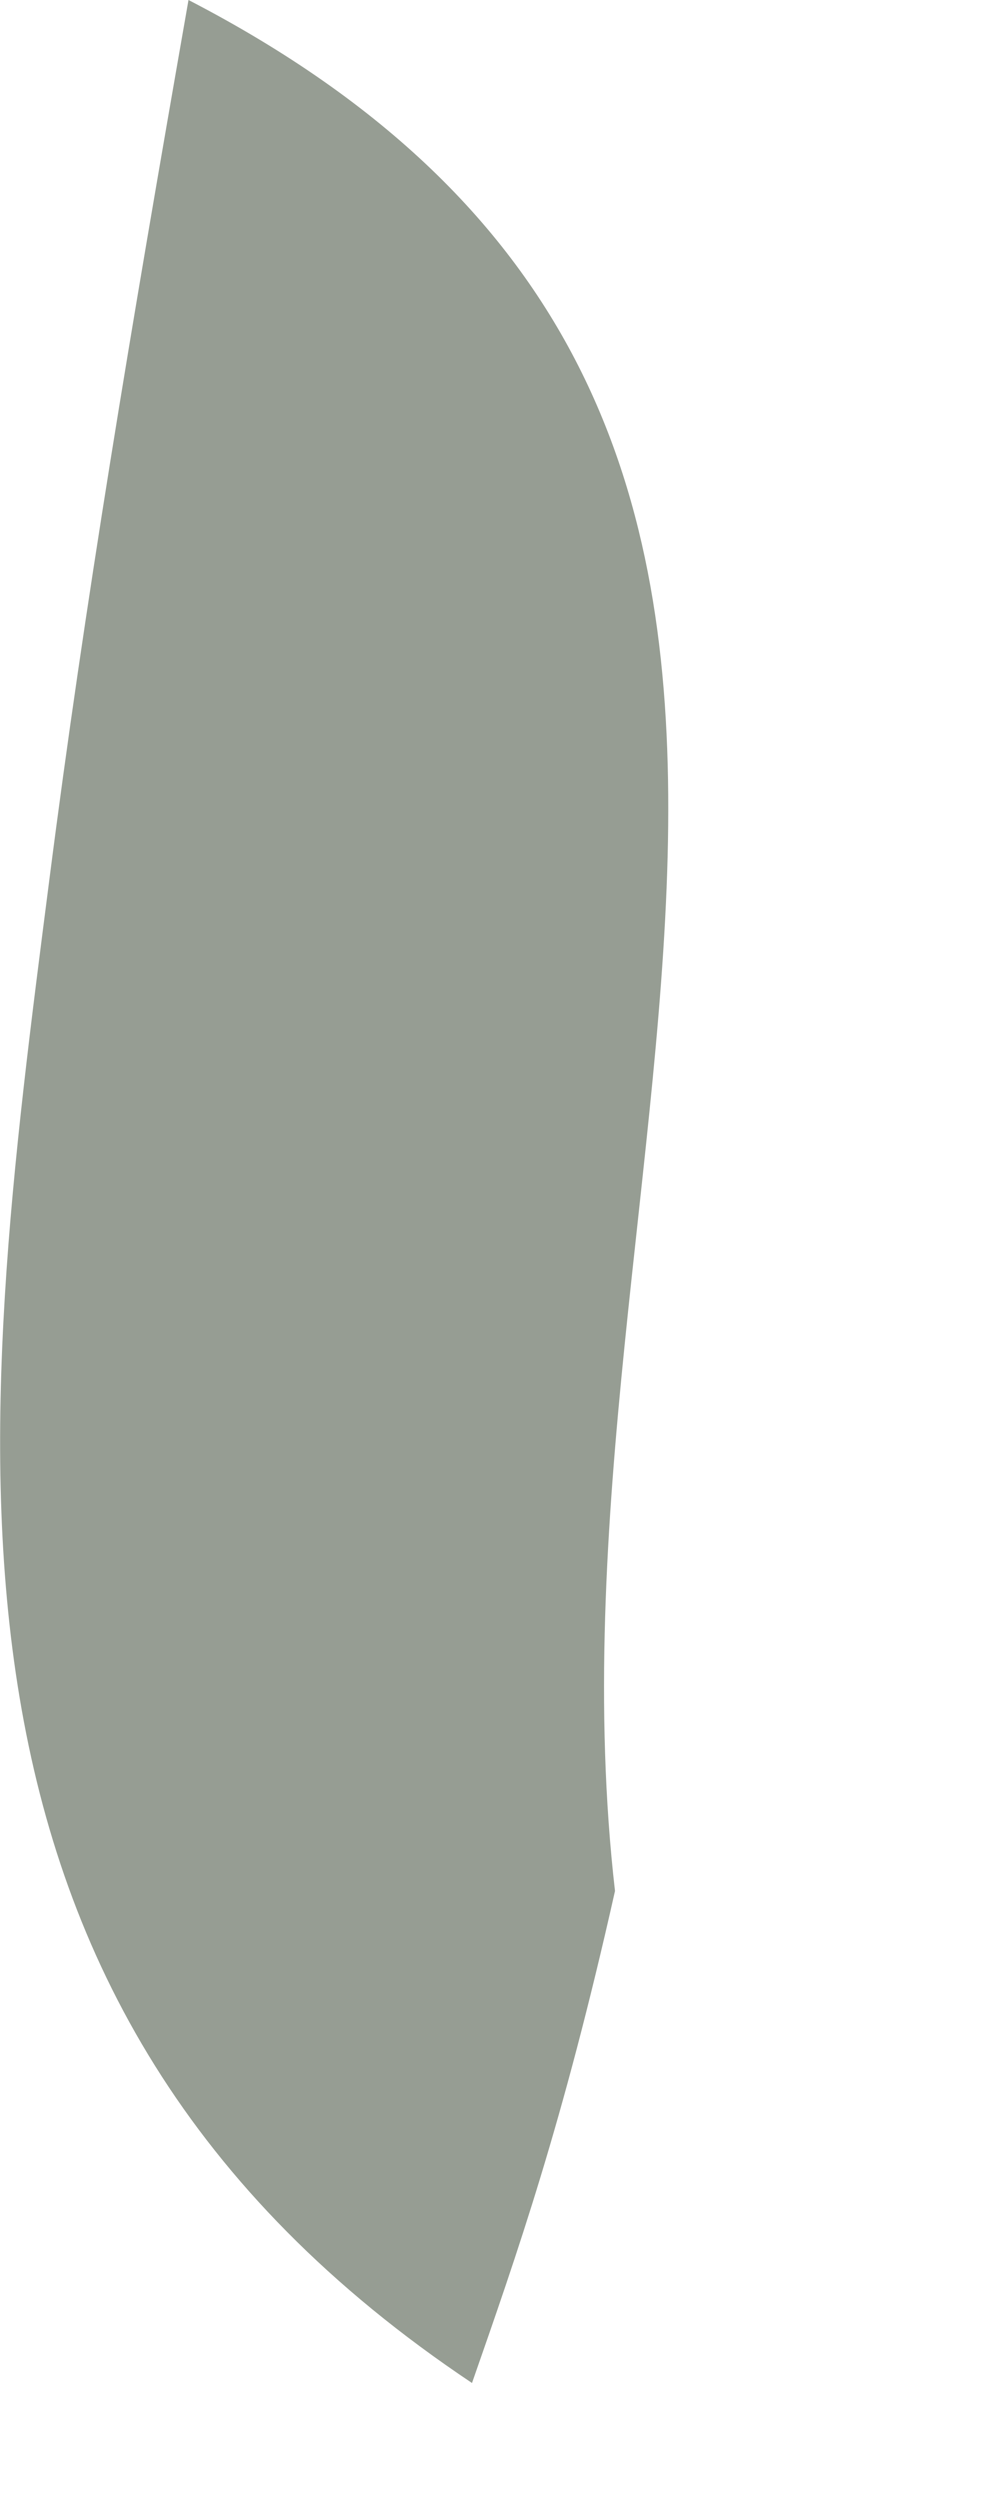
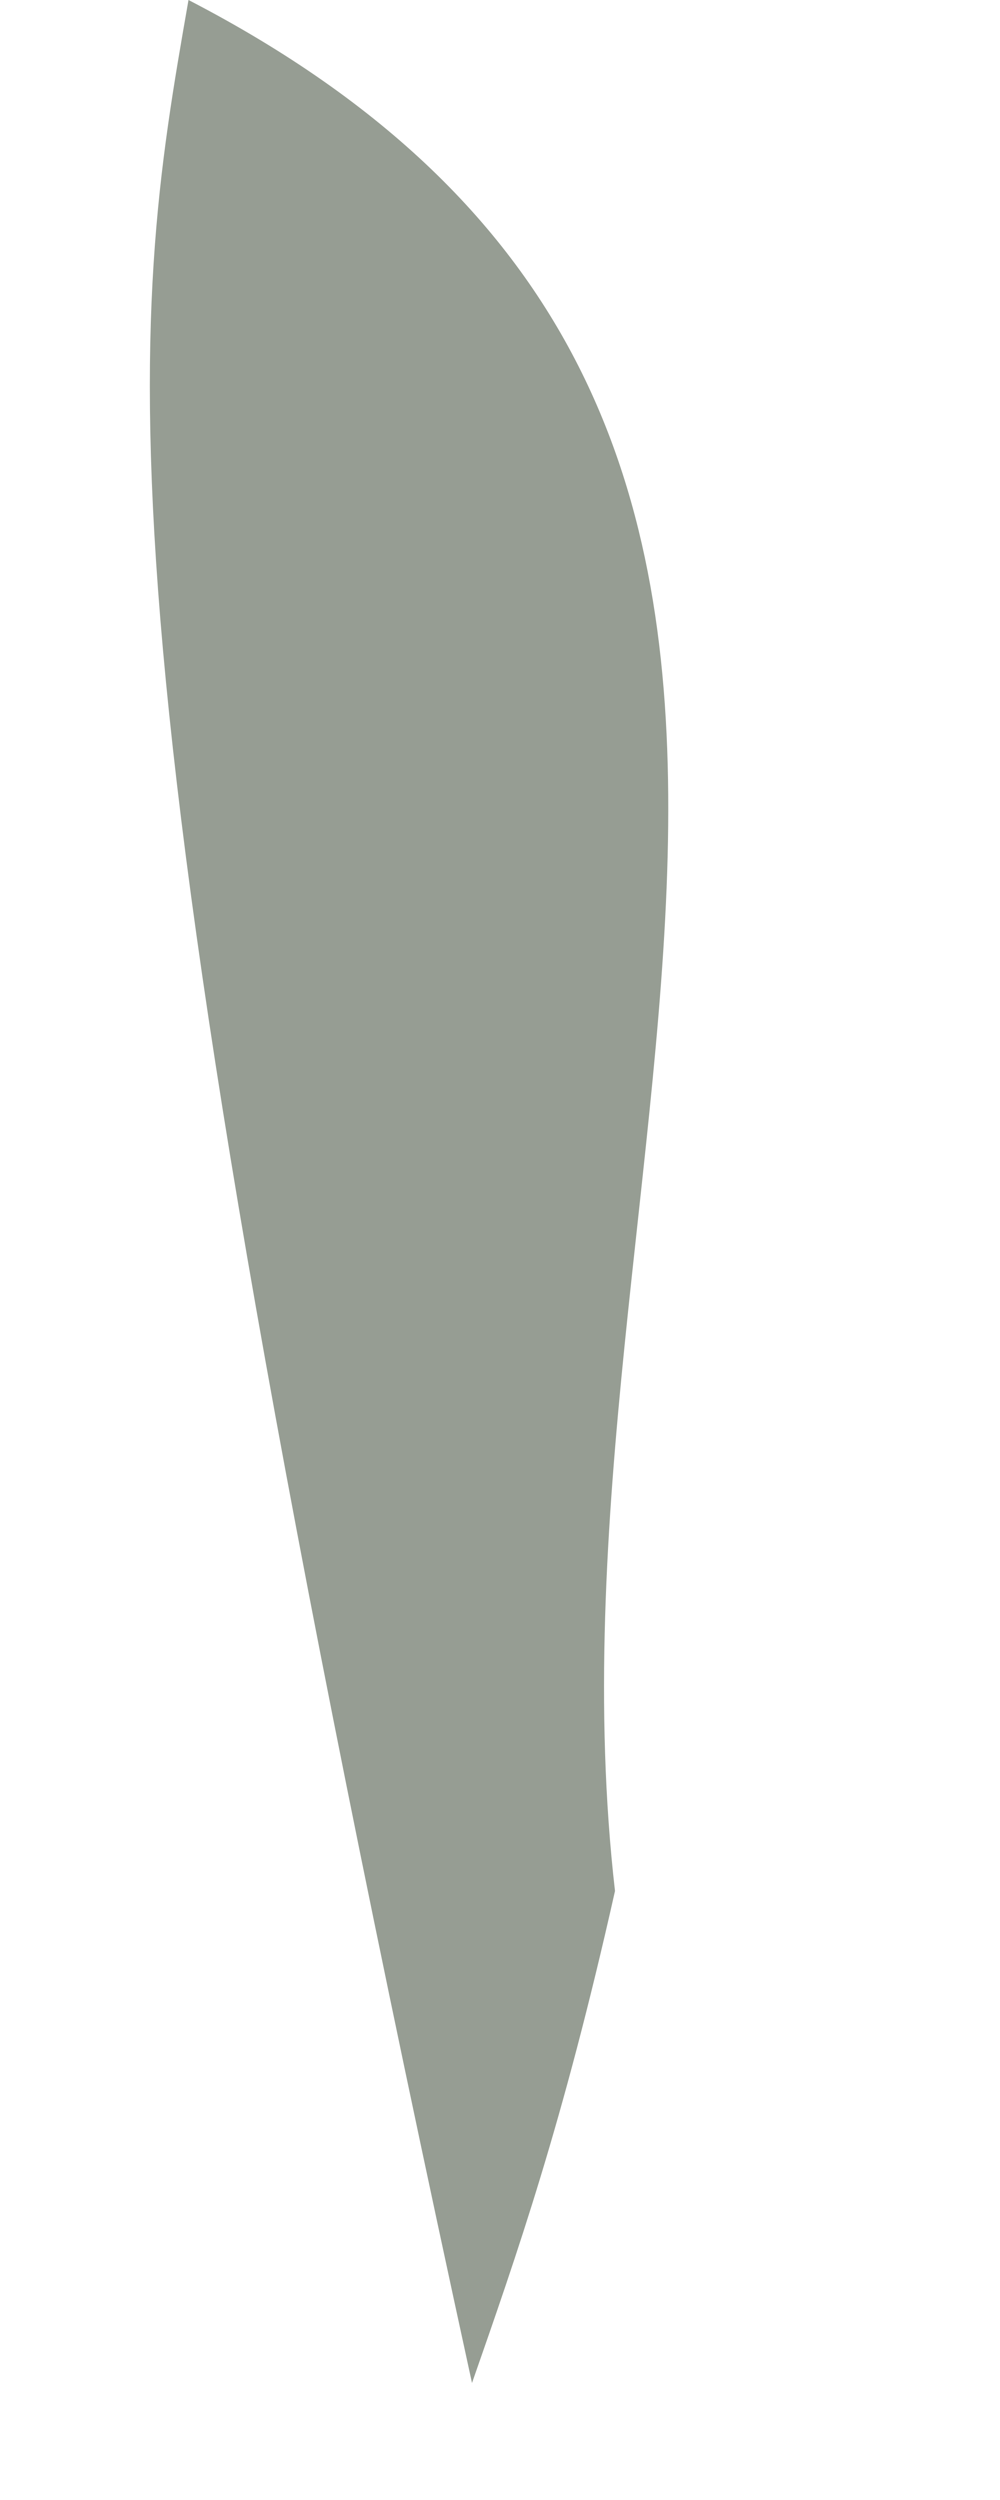
<svg xmlns="http://www.w3.org/2000/svg" fill="none" height="100%" overflow="visible" preserveAspectRatio="none" style="display: block;" viewBox="0 0 2 5" width="100%">
-   <path d="M0.377 0C1.966 0.823 1.062 2.319 1.23 3.782C1.125 4.25 1.034 4.508 0.944 4.766C-0.198 4.003 -0.045 2.877 0.099 1.757C0.169 1.211 0.26 0.668 0.377 0Z" fill="#969D93" id="Vector" />
+   <path d="M0.377 0C1.966 0.823 1.062 2.319 1.23 3.782C1.125 4.25 1.034 4.508 0.944 4.766C0.169 1.211 0.26 0.668 0.377 0Z" fill="#969D93" id="Vector" />
</svg>